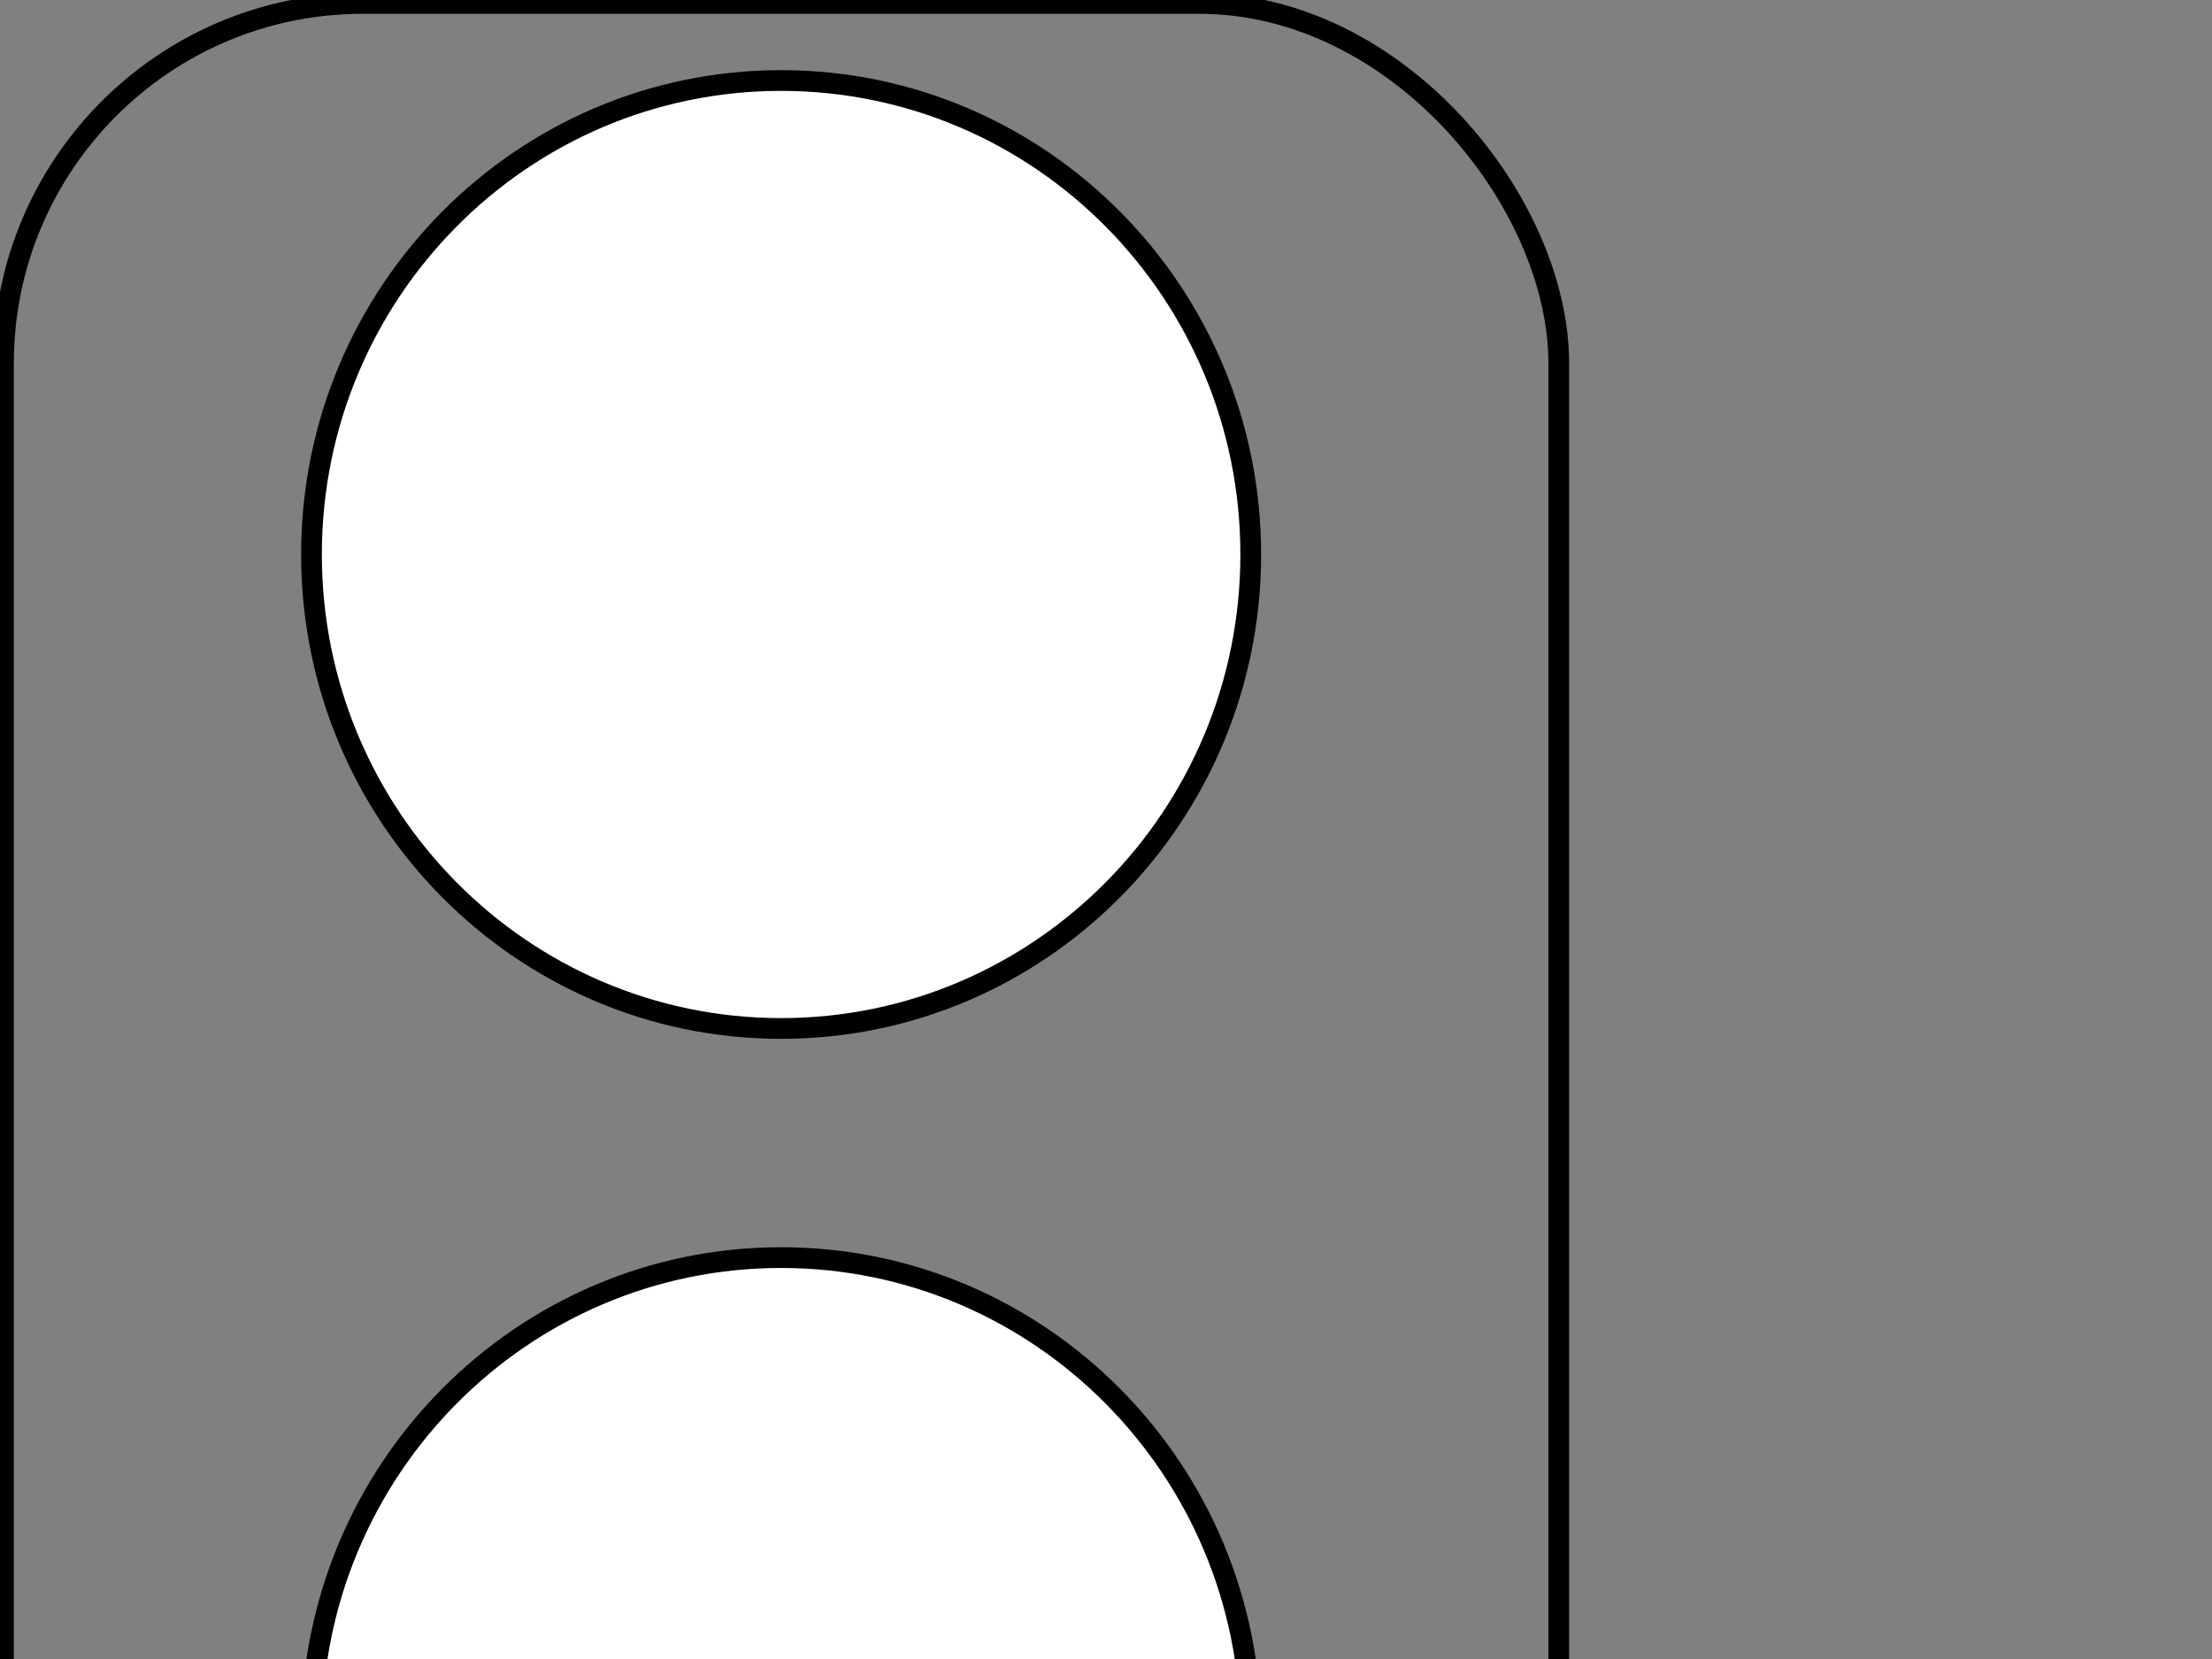
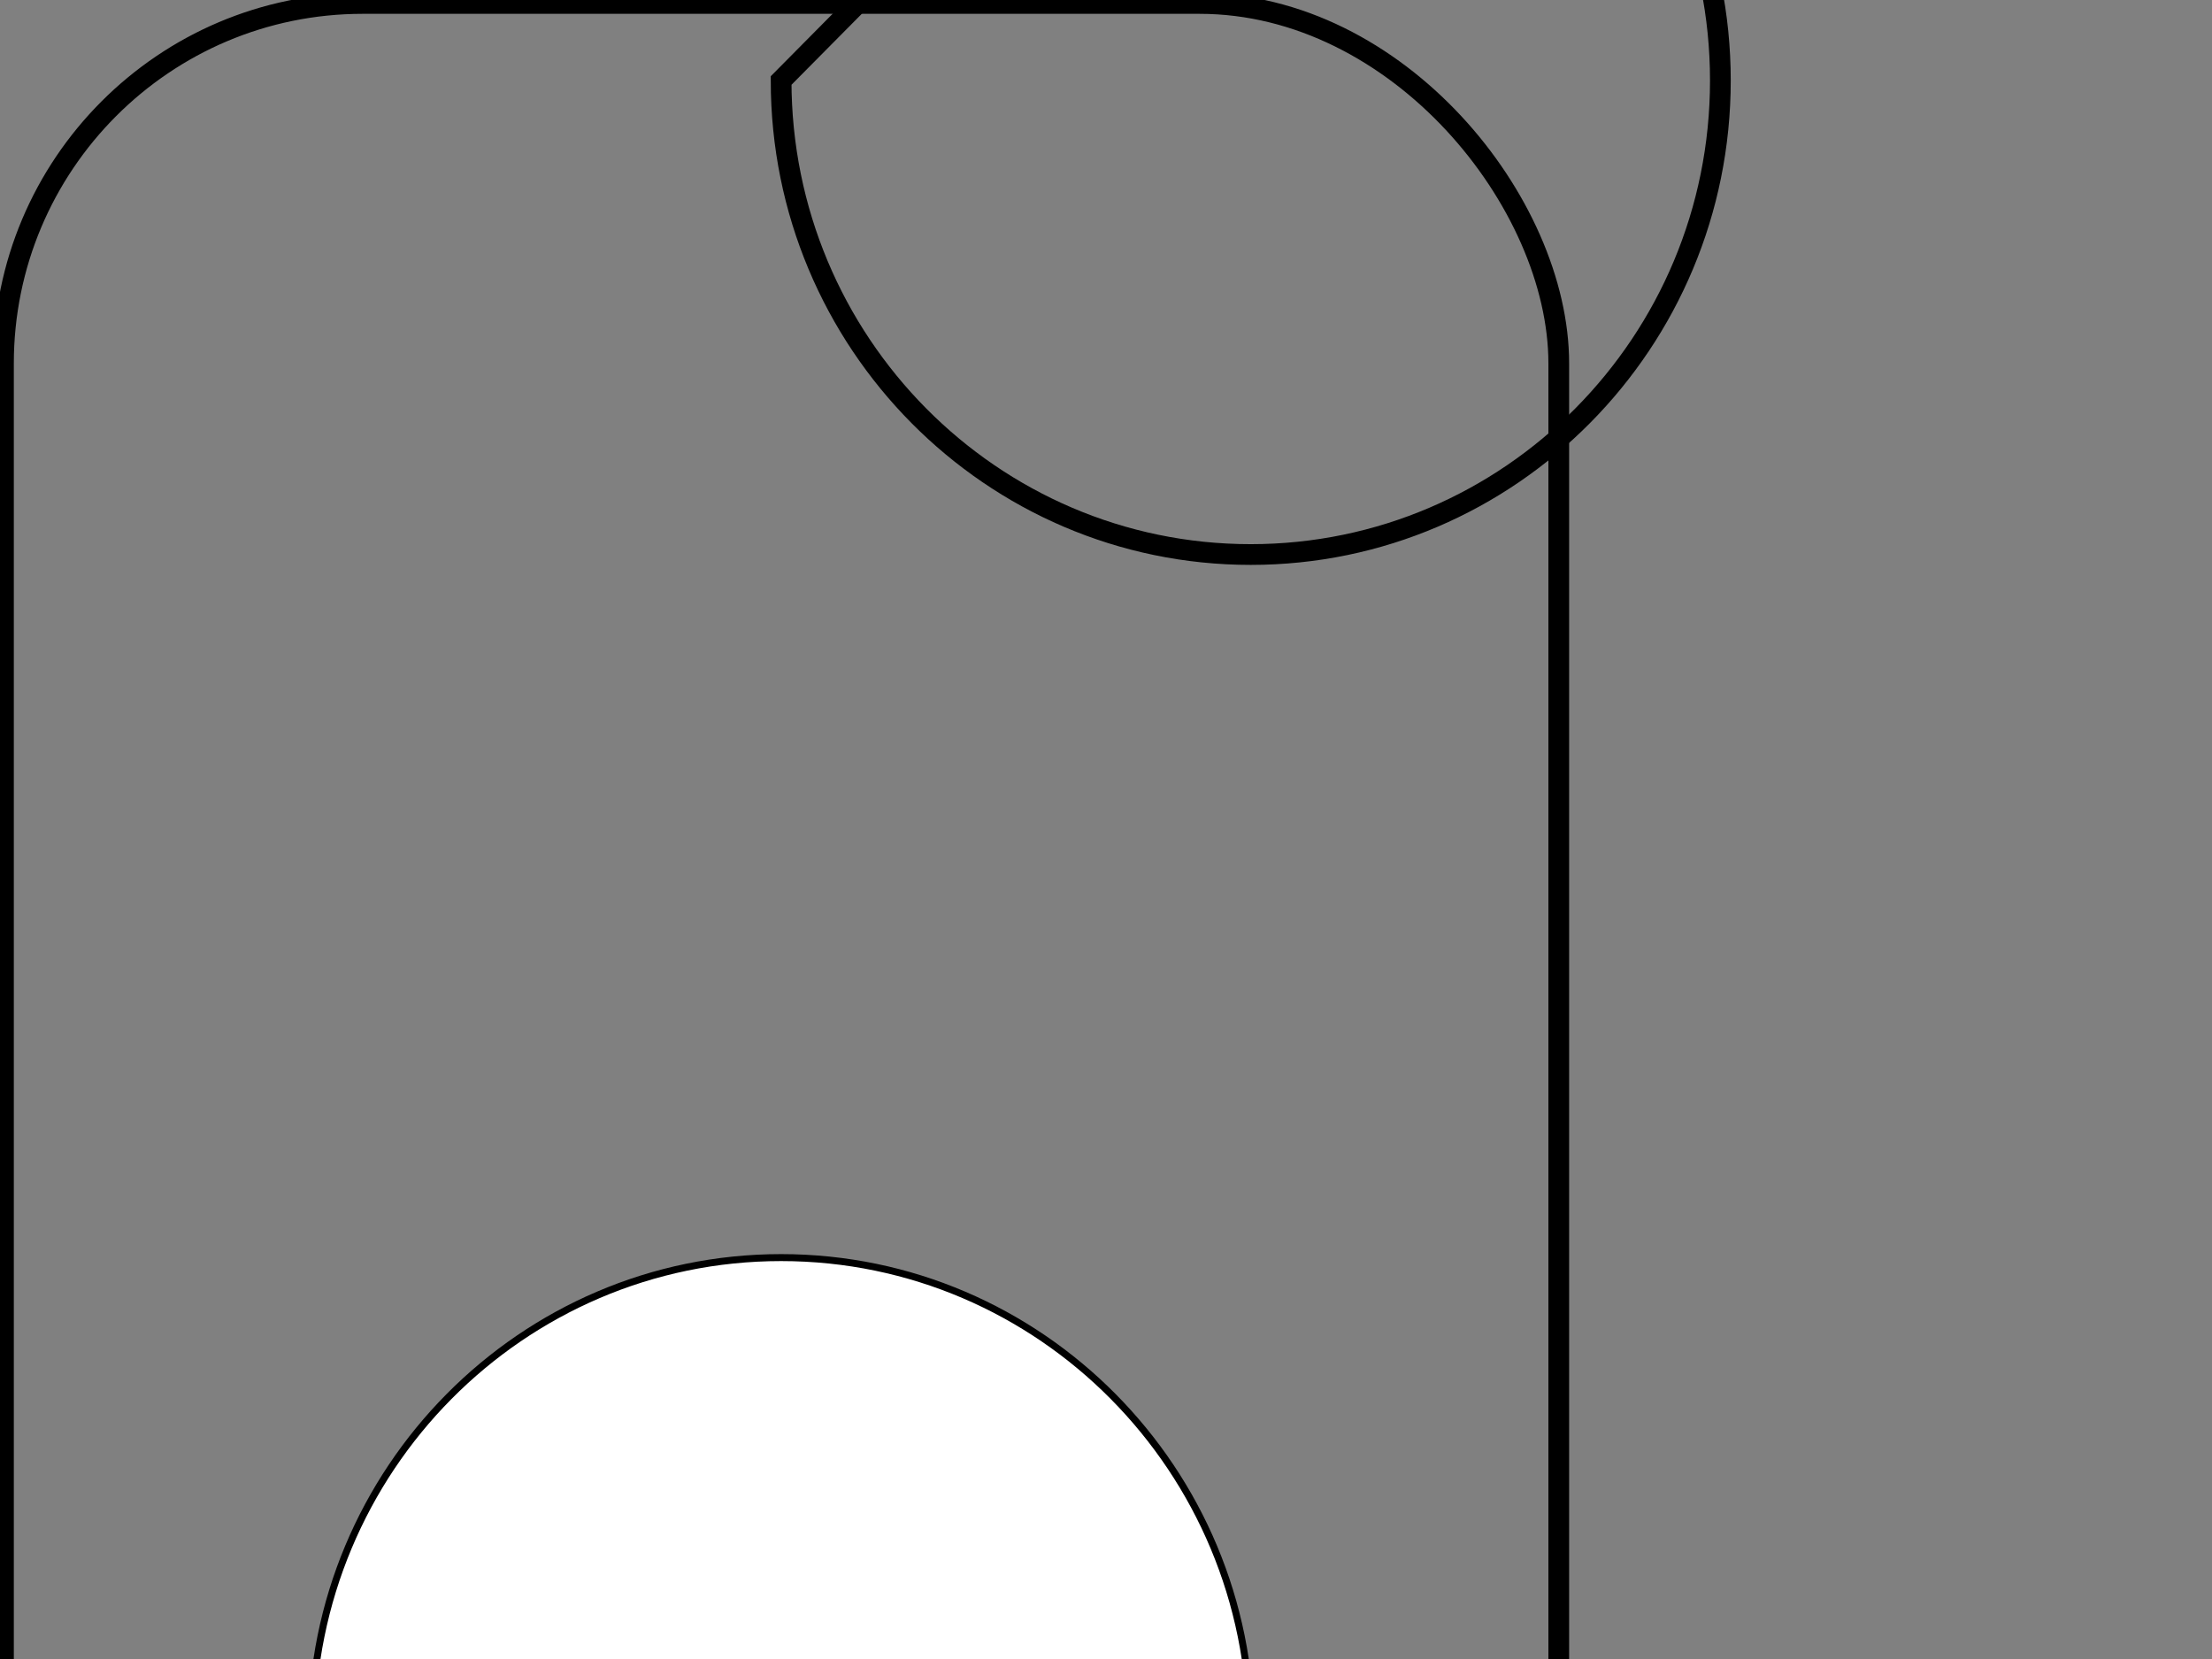
<svg xmlns="http://www.w3.org/2000/svg" xmlns:xlink="http://www.w3.org/1999/xlink" width="640" height="480">
  <rect width="100%" height="100%" fill="#808080" stroke="none" />
  <defs>
    <linearGradient id="shadow100to0">
      <stop id="stop3425" offset="0" stop-color="#000000" />
      <stop id="stop3426" offset="1" stop-opacity="0" stop-color="#000000" />
    </linearGradient>
    <linearGradient xlink:href="#shadow100to0" id="linearGradient3071" gradientTransform="matrix(0.551,0,0,0.556,24.336,25.459)" x1="-0.299" y1="5.022" x2="1.565" y2="5.022" />
    <linearGradient xlink:href="#shadow100to0" id="linearGradient3077" gradientTransform="matrix(0.201,0,0,0.203,34.48,43.403)" x1="-0.946" y1="13.559" x2="4.171" y2="13.559" />
    <linearGradient xlink:href="#shadow100to0" id="linearGradient3083" gradientTransform="matrix(0.201,0,0,0.203,146.75,124.549)" x1="-2.456" y1="12.478" x2="2.661" y2="12.478" />
  </defs>
  <g>
    <rect stroke-width="6" stroke="#000000" id="rect4016" width="450" height="1000" x="1" y="1" rx="103.936" ry="104.159" fill="none" />
-     <path id="path3934" d="m226,23.294c-75,0 -135.879,61.428 -135.879,137.126c0,75.698 60.879,137.149 135.879,137.149c75,0 135.879,-61.451 135.879,-137.149c0,-75.698 -60.879,-137.126 -135.879,-137.126z" stroke-miterlimit="4" stroke-width="2.016" stroke="url(#linearGradient3077)" fill-rule="evenodd" fill="#ffffff" />
-     <path id="path3936" d="m226,23.294c-75,0 -135.879,61.428 -135.879,137.126c0,75.698 60.879,137.149 135.879,137.149c75,0 135.879,-61.451 135.879,-137.149c0,-75.698 -60.879,-137.126 -135.879,-137.126z" stroke-miterlimit="4" stroke-width="6" stroke="#000000" fill-rule="evenodd" fill="none" />
+     <path id="path3936" d="m226,23.294c0,75.698 60.879,137.149 135.879,137.149c75,0 135.879,-61.451 135.879,-137.149c0,-75.698 -60.879,-137.126 -135.879,-137.126z" stroke-miterlimit="4" stroke-width="6" stroke="#000000" fill-rule="evenodd" fill="none" />
    <path d="m226,363.862c-75,0 -135.879,61.428 -135.879,137.126c0,75.698 60.879,137.149 135.879,137.149c75,0 135.879,-61.451 135.879,-137.149c0,-75.698 -60.879,-137.126 -135.879,-137.126z" id="path3952" stroke-miterlimit="4" stroke-width="2.016" stroke="url(#linearGradient3083)" fill-rule="evenodd" fill="#ffffff" />
-     <path d="m226,363.862c-75,0 -135.879,61.428 -135.879,137.126c0,75.698 60.879,137.149 135.879,137.149c75,0 135.879,-61.451 135.879,-137.149c0,-75.698 -60.879,-137.126 -135.879,-137.126z" id="path3954" stroke-miterlimit="4" stroke-width="6" stroke="#000000" fill-rule="evenodd" fill="none" />
    <title>Layer 1</title>
    <path id="path8494" d="m226,704.431c-75,0 -135.879,61.428 -135.879,137.126c0,75.698 60.879,137.149 135.879,137.149c75,0 135.879,-61.451 135.879,-137.149c0,-75.698 -60.879,-137.126 -135.879,-137.126z" stroke-miterlimit="4" stroke-width="5.535" stroke="url(#linearGradient3071)" fill-rule="evenodd" fill="#ffffff" />
  </g>
</svg>